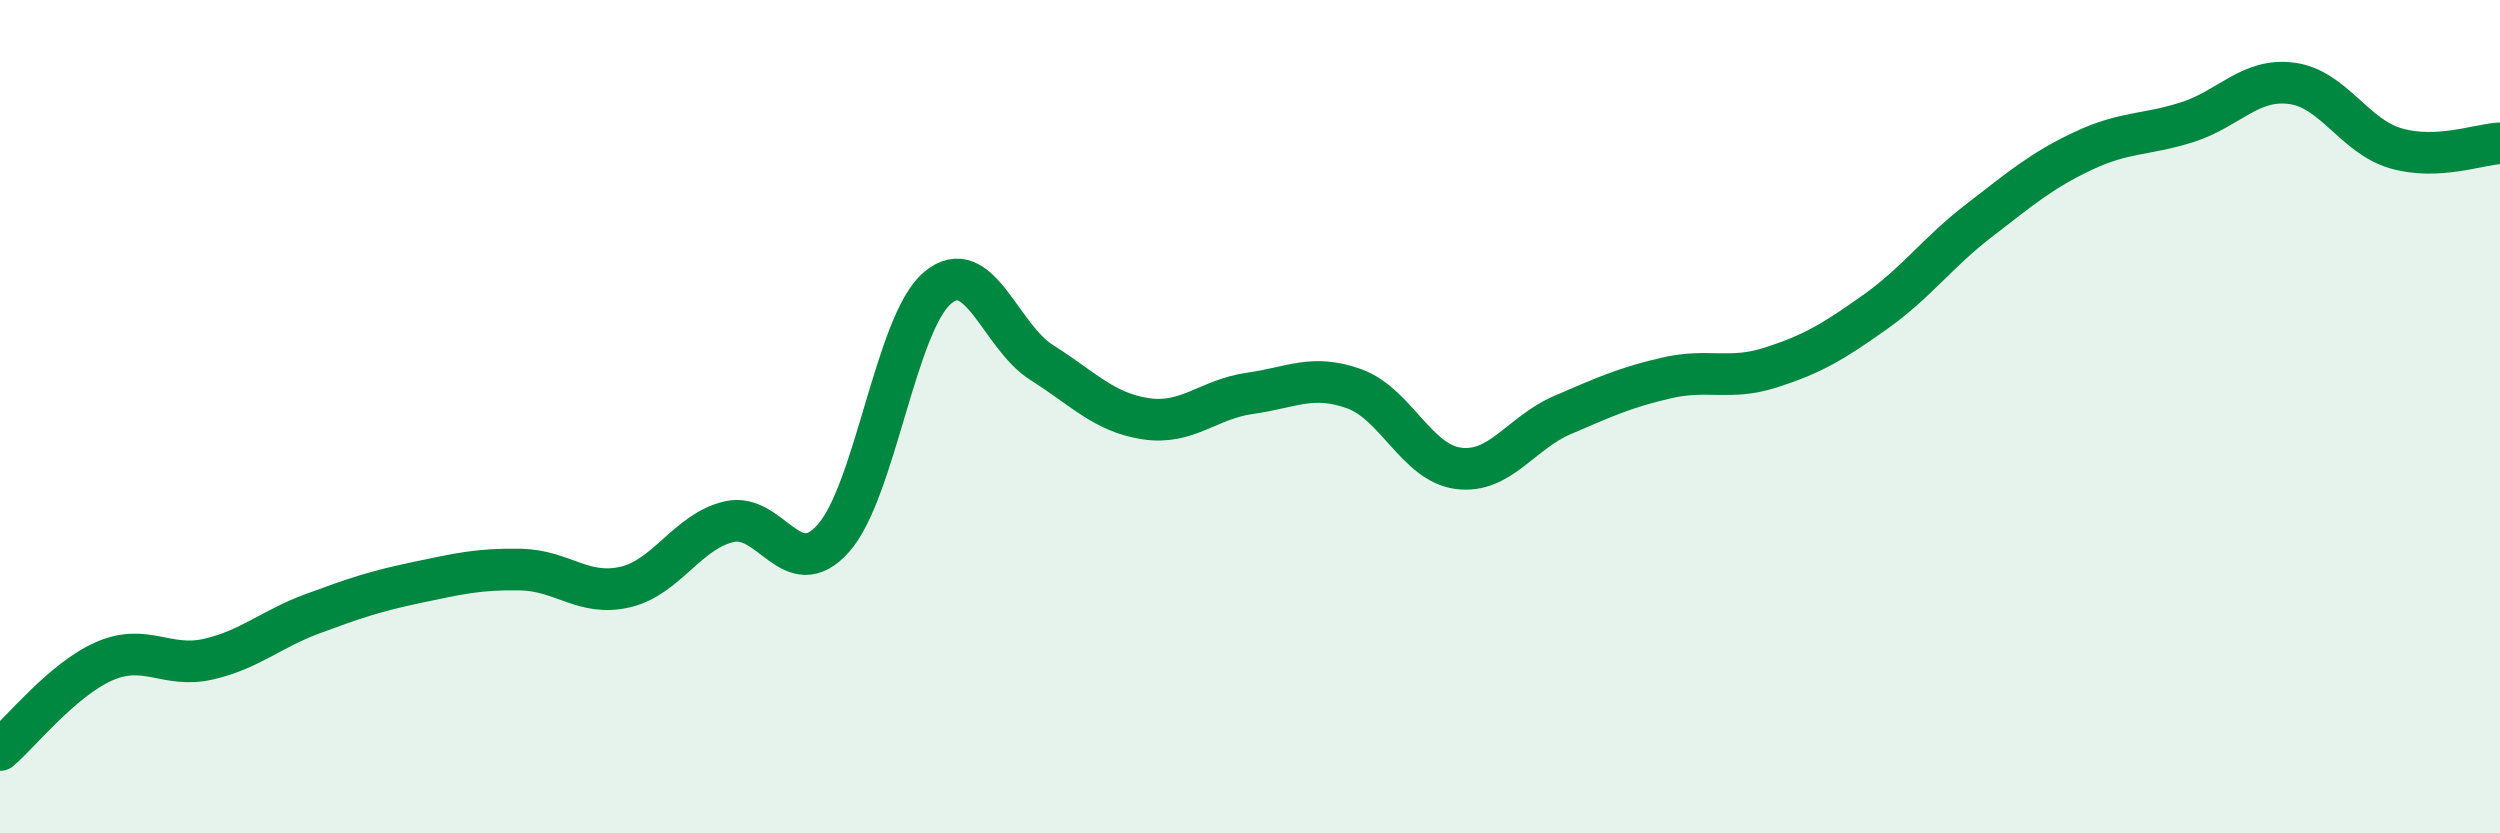
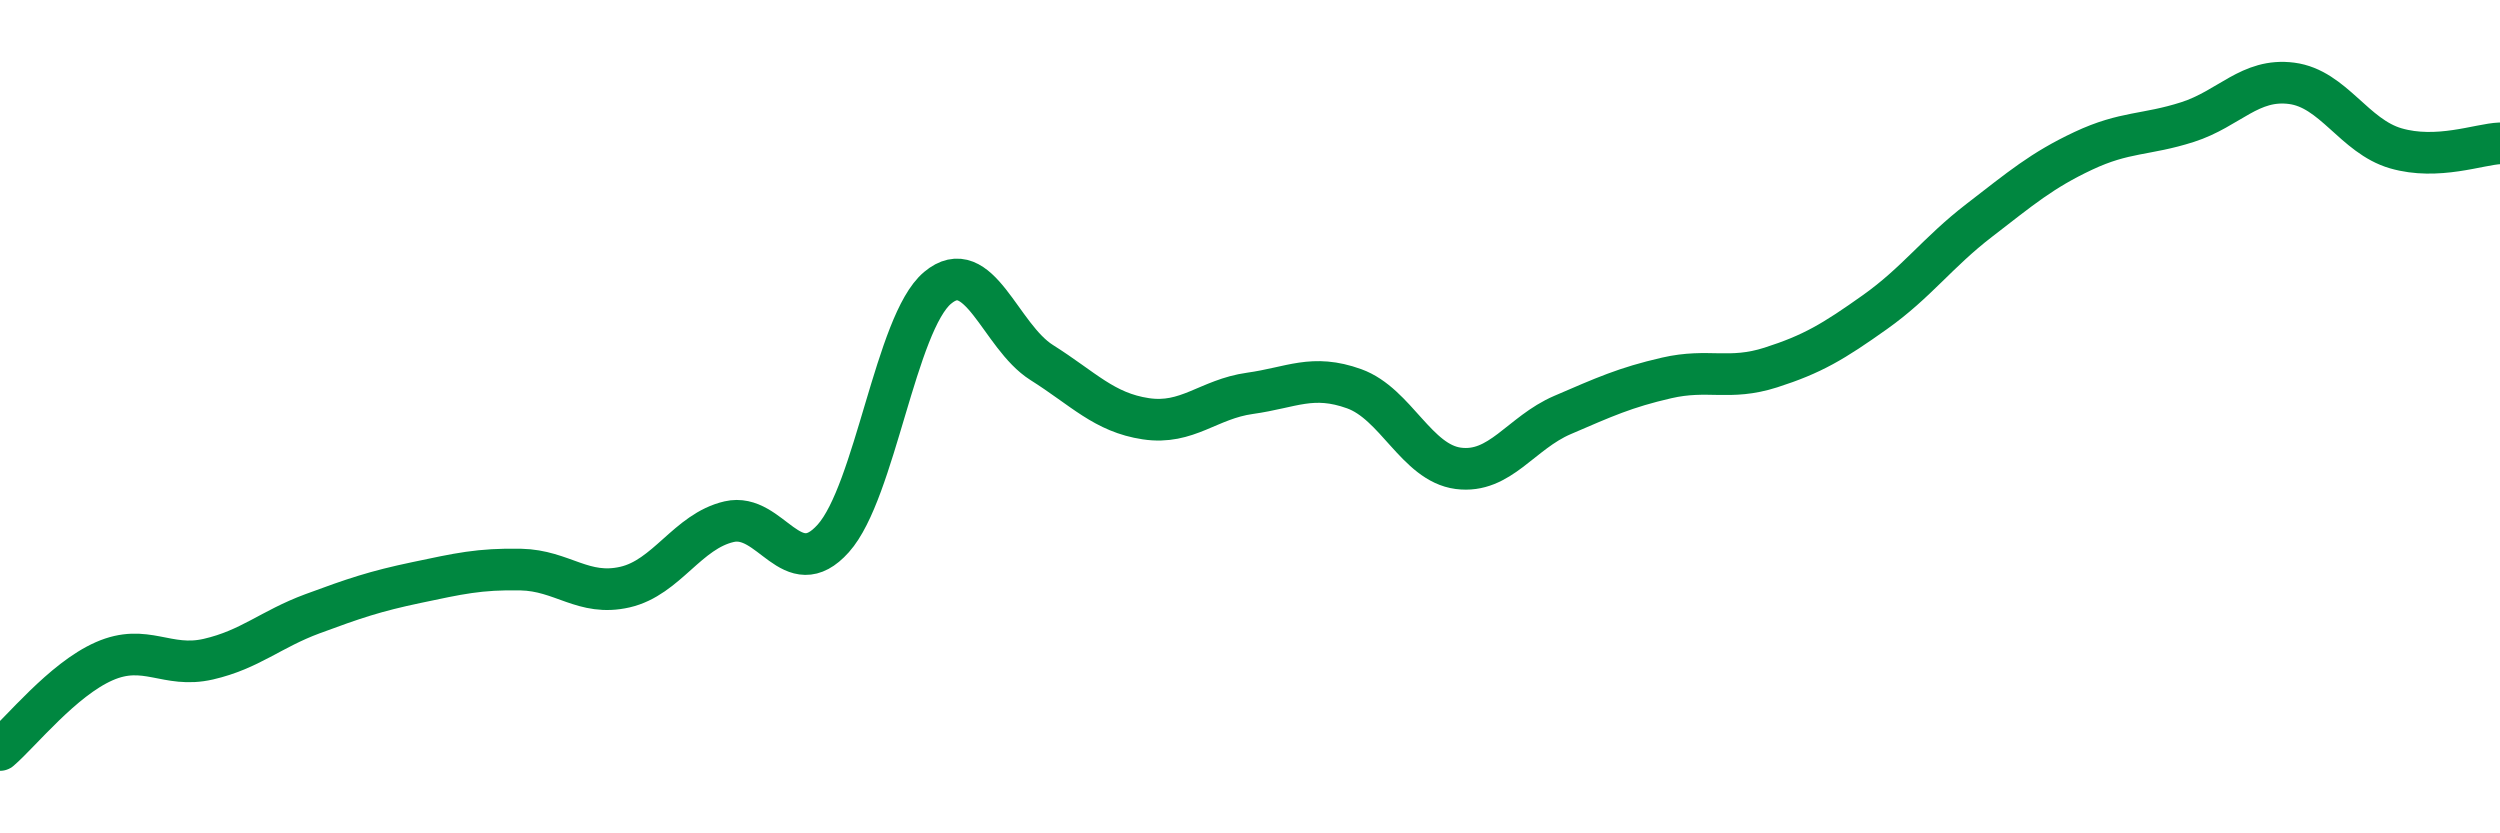
<svg xmlns="http://www.w3.org/2000/svg" width="60" height="20" viewBox="0 0 60 20">
-   <path d="M 0,18 C 0.5,17.57 1.5,16.31 2.5,15.87 C 3.5,15.43 4,16.05 5,15.82 C 6,15.59 6.5,15.1 7.5,14.73 C 8.5,14.36 9,14.19 10,13.98 C 11,13.77 11.5,13.65 12.5,13.67 C 13.5,13.69 14,14.32 15,14.09 C 16,13.86 16.5,12.75 17.5,12.52 C 18.5,12.29 19,14.04 20,12.92 C 21,11.8 21.5,7.75 22.5,6.91 C 23.5,6.07 24,8.07 25,8.7 C 26,9.33 26.5,9.9 27.5,10.05 C 28.5,10.2 29,9.58 30,9.44 C 31,9.3 31.5,8.97 32.5,9.33 C 33.5,9.69 34,11.11 35,11.24 C 36,11.37 36.5,10.39 37.5,9.96 C 38.5,9.53 39,9.3 40,9.07 C 41,8.84 41.5,9.14 42.5,8.82 C 43.5,8.5 44,8.2 45,7.49 C 46,6.78 46.5,6.06 47.5,5.29 C 48.5,4.52 49,4.09 50,3.62 C 51,3.15 51.5,3.25 52.5,2.93 C 53.5,2.61 54,1.87 55,2 C 56,2.13 56.5,3.27 57.5,3.56 C 58.5,3.85 59.5,3.46 60,3.44L60 20L0 20Z" fill="#008740" opacity="0.1" stroke-linecap="round" stroke-linejoin="round" />
  <path d="M 0,18 C 0.5,17.57 1.5,16.31 2.5,15.87 C 3.5,15.43 4,16.05 5,15.82 C 6,15.59 6.5,15.1 7.5,14.73 C 8.5,14.36 9,14.19 10,13.98 C 11,13.77 11.5,13.65 12.5,13.67 C 13.5,13.69 14,14.32 15,14.09 C 16,13.86 16.5,12.75 17.5,12.52 C 18.5,12.29 19,14.04 20,12.92 C 21,11.8 21.5,7.75 22.5,6.91 C 23.5,6.07 24,8.07 25,8.7 C 26,9.33 26.5,9.9 27.5,10.05 C 28.5,10.2 29,9.58 30,9.44 C 31,9.3 31.5,8.97 32.5,9.33 C 33.5,9.69 34,11.11 35,11.24 C 36,11.37 36.5,10.39 37.5,9.96 C 38.5,9.53 39,9.3 40,9.07 C 41,8.84 41.5,9.14 42.5,8.82 C 43.5,8.5 44,8.2 45,7.49 C 46,6.78 46.5,6.06 47.5,5.29 C 48.5,4.52 49,4.09 50,3.62 C 51,3.15 51.5,3.25 52.5,2.93 C 53.5,2.61 54,1.87 55,2 C 56,2.13 56.5,3.27 57.5,3.56 C 58.5,3.85 59.5,3.46 60,3.44" stroke="#008740" stroke-width="1" fill="none" stroke-linecap="round" stroke-linejoin="round" />
</svg>